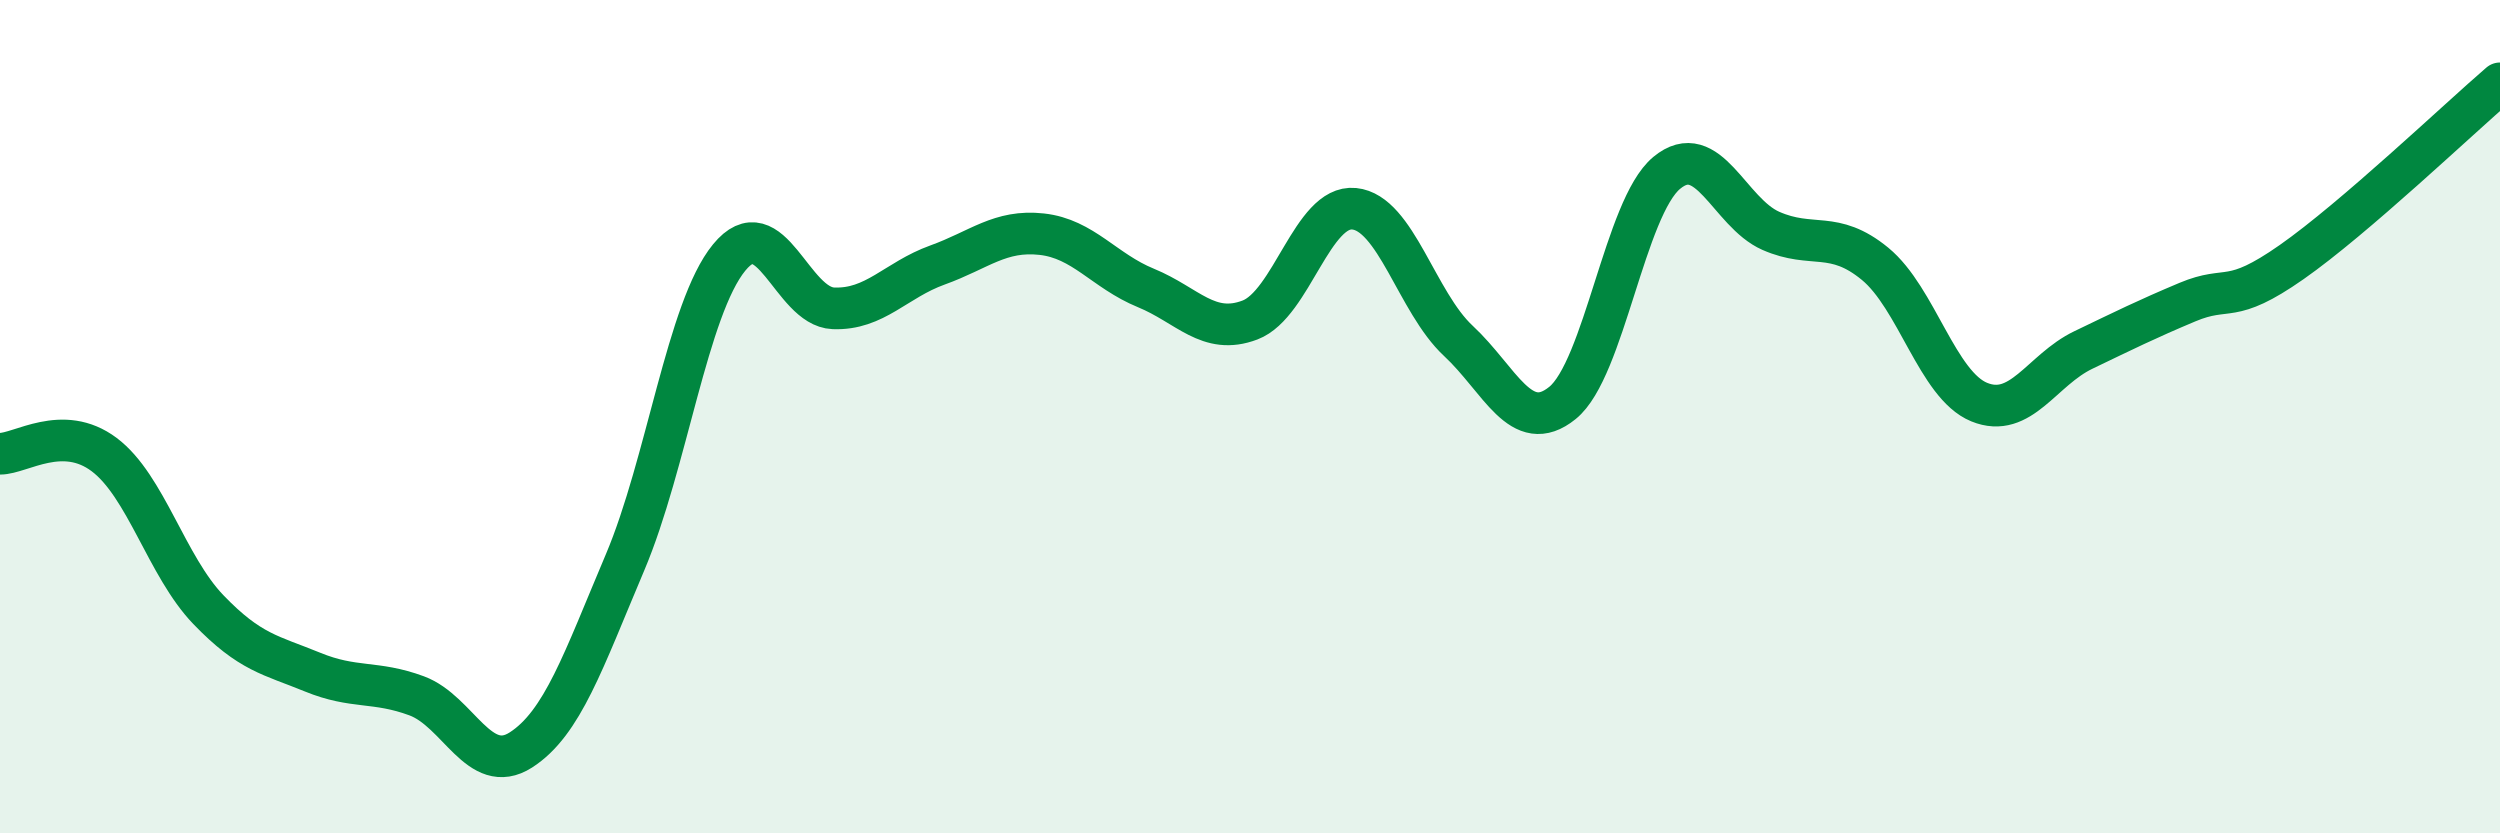
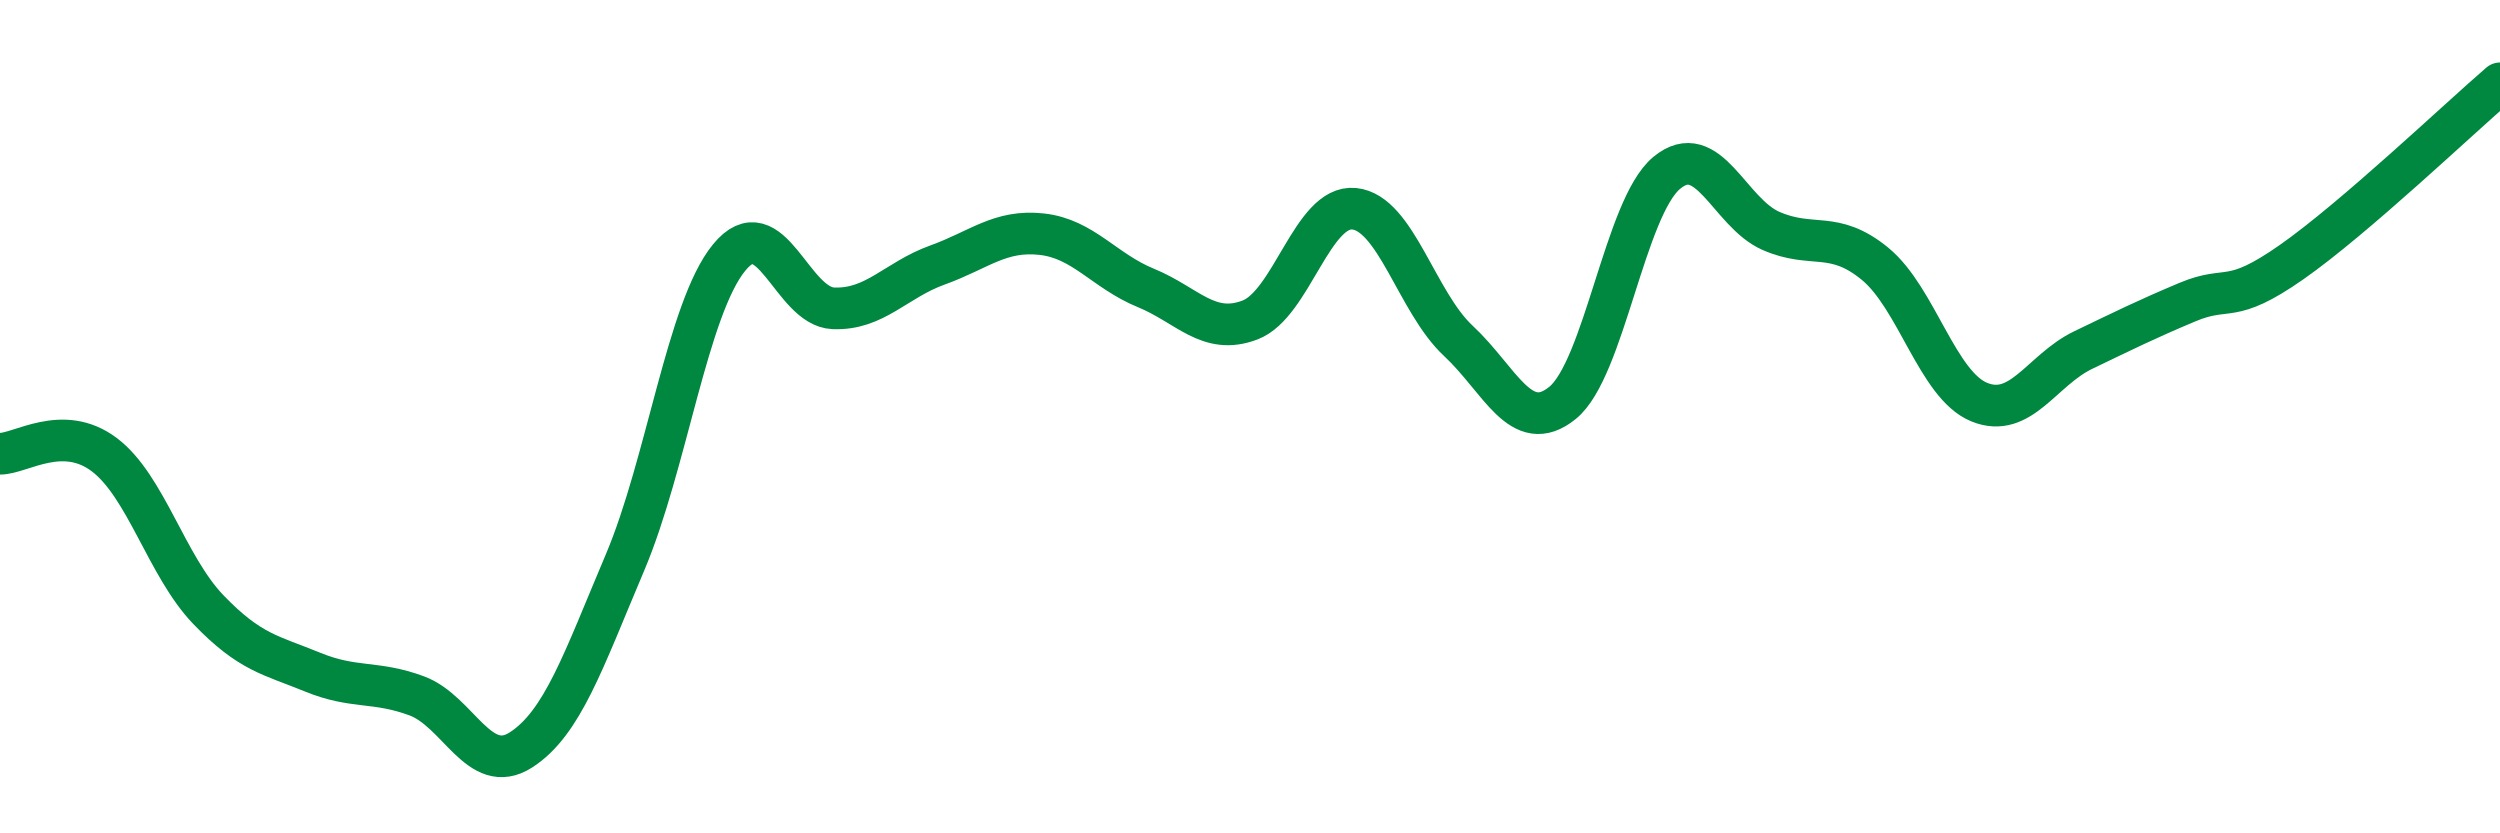
<svg xmlns="http://www.w3.org/2000/svg" width="60" height="20" viewBox="0 0 60 20">
-   <path d="M 0,10.89 C 0.5,10.89 1.5,10.16 2.5,10.91 C 3.5,11.66 4,13.59 5,14.63 C 6,15.67 6.5,15.72 7.5,16.13 C 8.5,16.54 9,16.33 10,16.7 C 11,17.07 11.5,18.64 12.5,18 C 13.5,17.36 14,15.86 15,13.5 C 16,11.14 16.5,7.4 17.5,6.18 C 18.5,4.96 19,7.36 20,7.4 C 21,7.44 21.5,6.72 22.5,6.36 C 23.5,6 24,5.51 25,5.62 C 26,5.73 26.5,6.5 27.5,6.91 C 28.5,7.32 29,8.06 30,7.68 C 31,7.3 31.5,4.91 32.5,5.01 C 33.5,5.11 34,7.25 35,8.18 C 36,9.11 36.5,10.48 37.5,9.67 C 38.5,8.86 39,4.98 40,4.15 C 41,3.32 41.5,5.1 42.5,5.54 C 43.5,5.98 44,5.51 45,6.33 C 46,7.15 46.5,9.24 47.5,9.65 C 48.5,10.06 49,8.88 50,8.4 C 51,7.92 51.5,7.67 52.5,7.25 C 53.5,6.83 53.5,7.34 55,6.29 C 56.5,5.24 59,2.86 60,2L60 20L0 20Z" fill="#008740" opacity="0.1" stroke-linecap="round" stroke-linejoin="round" />
  <path d="M 0,10.89 C 0.5,10.89 1.5,10.16 2.5,10.91 C 3.5,11.66 4,13.59 5,14.63 C 6,15.67 6.5,15.72 7.5,16.13 C 8.5,16.54 9,16.33 10,16.7 C 11,17.07 11.5,18.64 12.5,18 C 13.5,17.36 14,15.86 15,13.5 C 16,11.14 16.5,7.4 17.5,6.18 C 18.5,4.96 19,7.36 20,7.4 C 21,7.44 21.5,6.72 22.5,6.36 C 23.5,6 24,5.51 25,5.62 C 26,5.73 26.5,6.5 27.5,6.91 C 28.5,7.32 29,8.06 30,7.68 C 31,7.3 31.5,4.91 32.5,5.01 C 33.5,5.11 34,7.25 35,8.18 C 36,9.11 36.5,10.48 37.5,9.67 C 38.5,8.86 39,4.98 40,4.15 C 41,3.32 41.5,5.1 42.5,5.54 C 43.5,5.98 44,5.51 45,6.33 C 46,7.15 46.5,9.24 47.5,9.65 C 48.5,10.06 49,8.88 50,8.4 C 51,7.92 51.5,7.67 52.5,7.25 C 53.5,6.83 53.5,7.34 55,6.29 C 56.5,5.24 59,2.86 60,2" stroke="#008740" stroke-width="1" fill="none" stroke-linecap="round" stroke-linejoin="round" />
</svg>